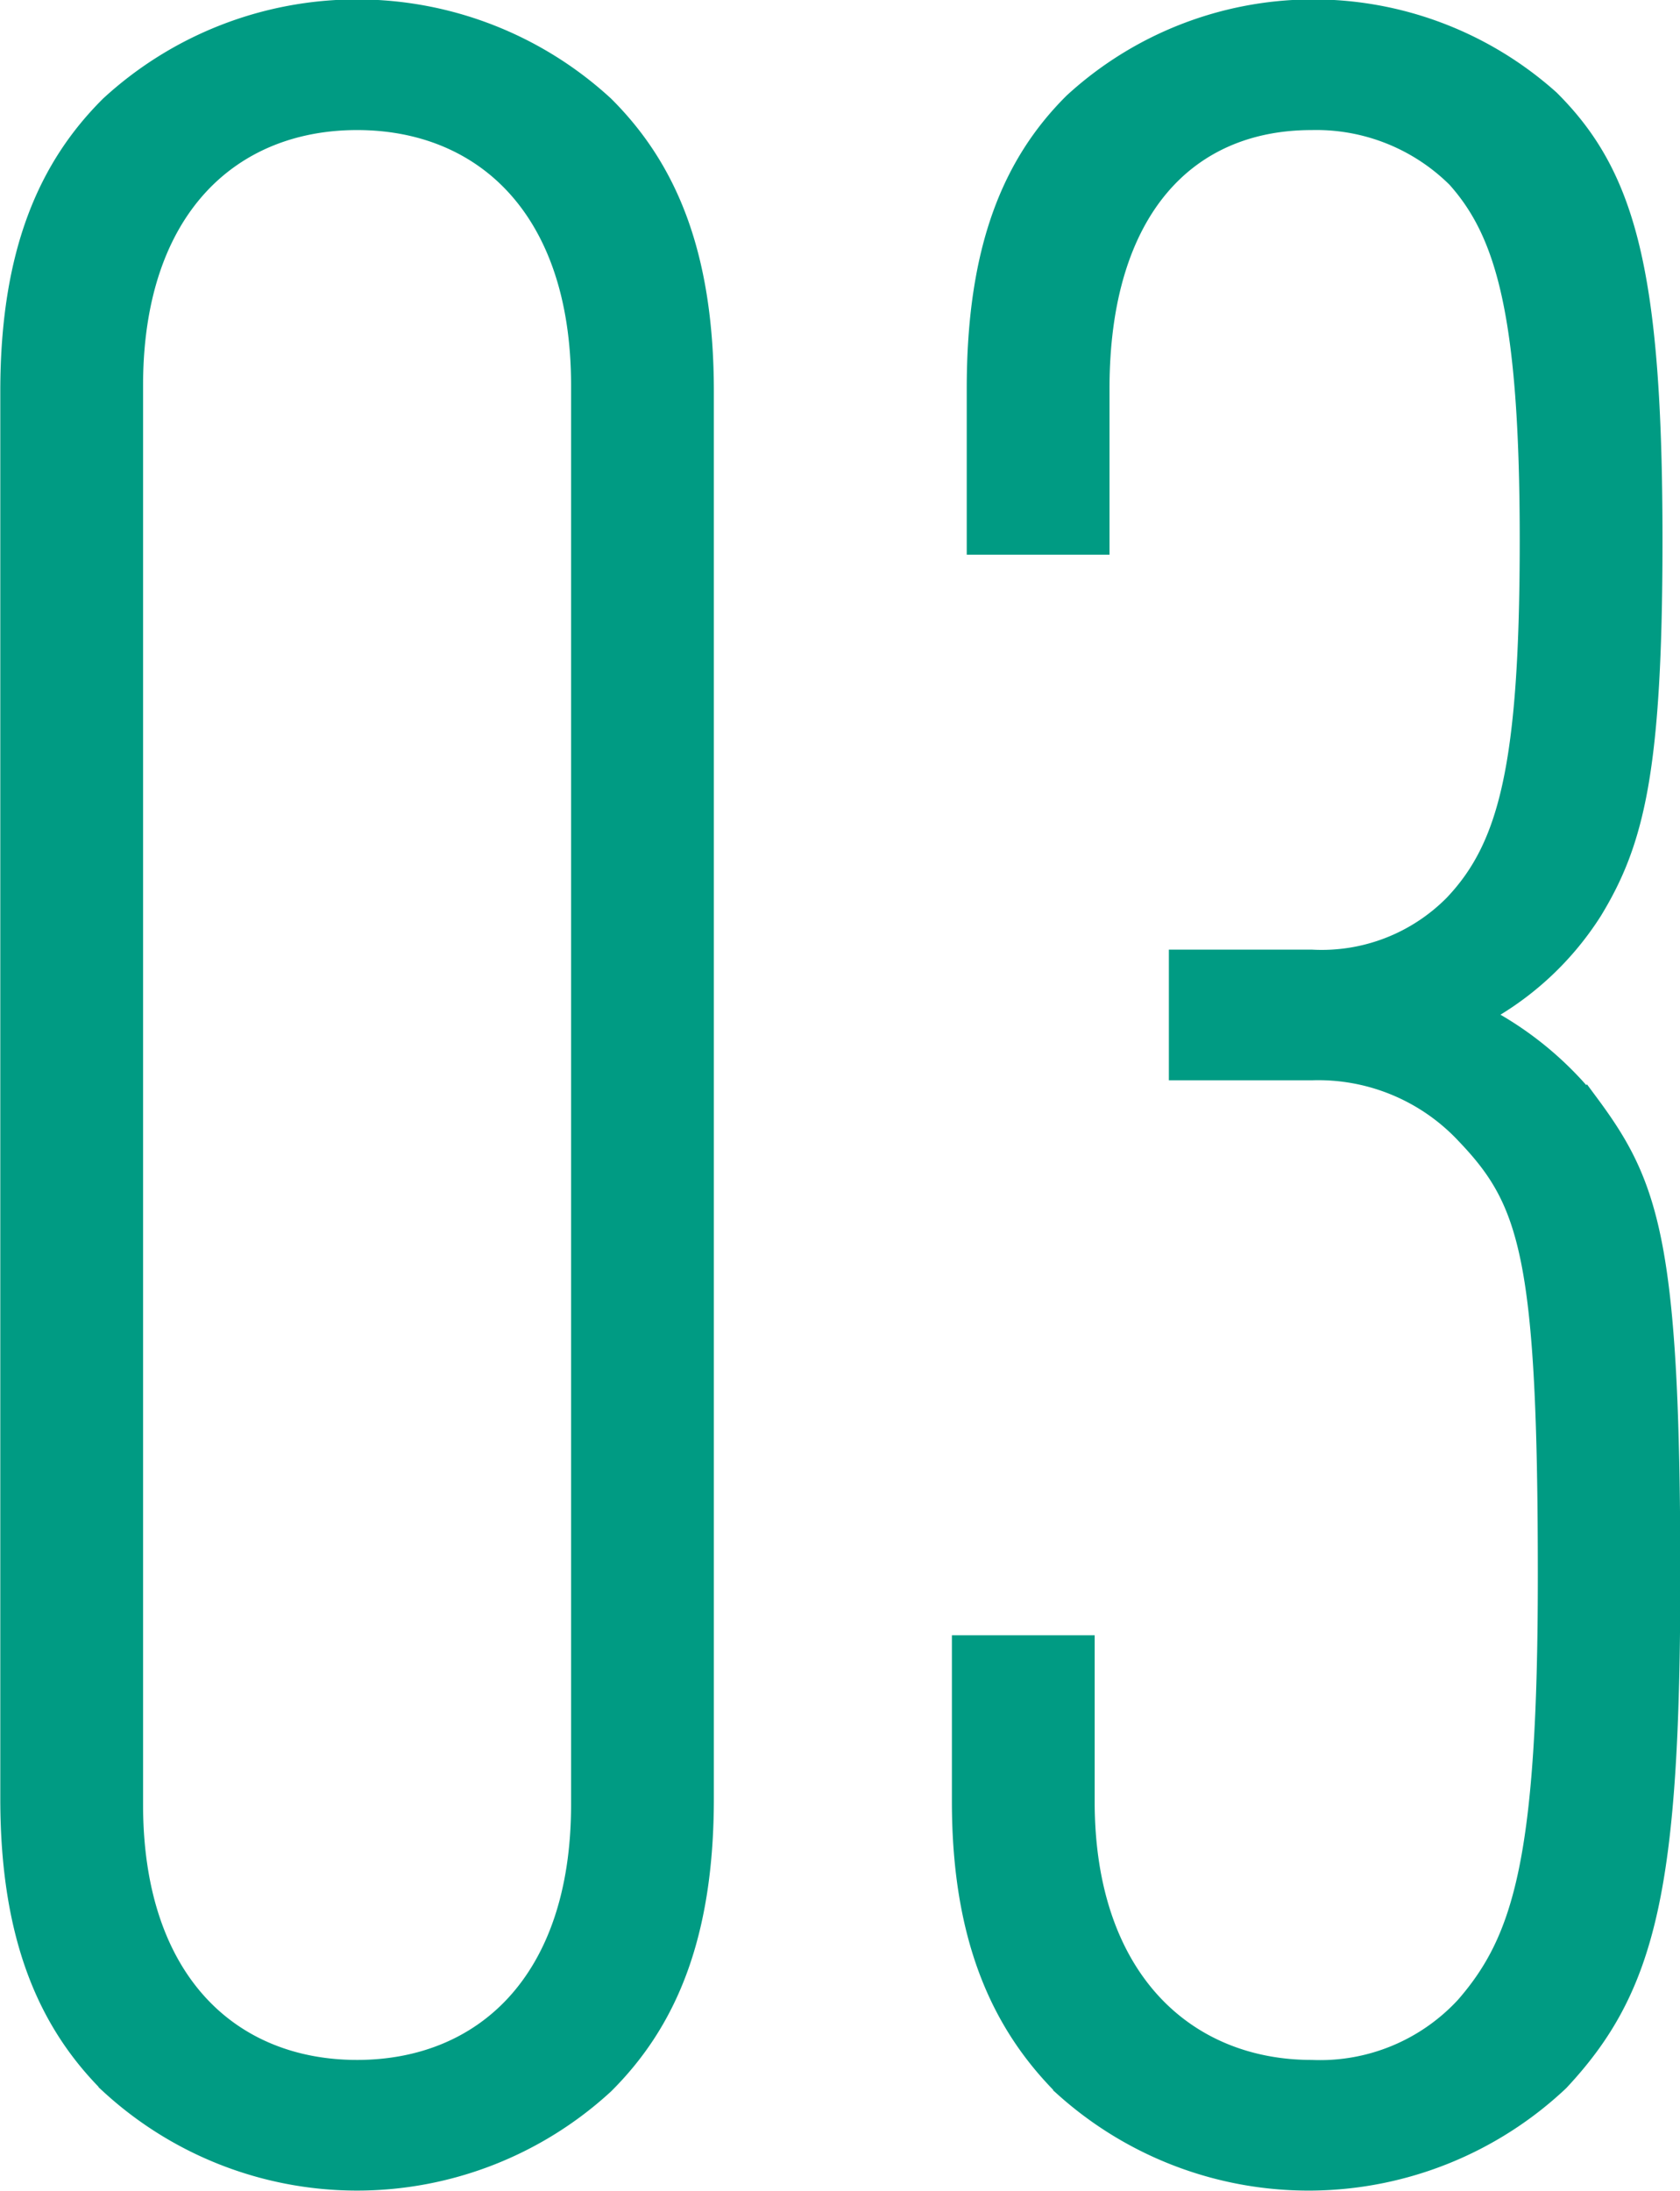
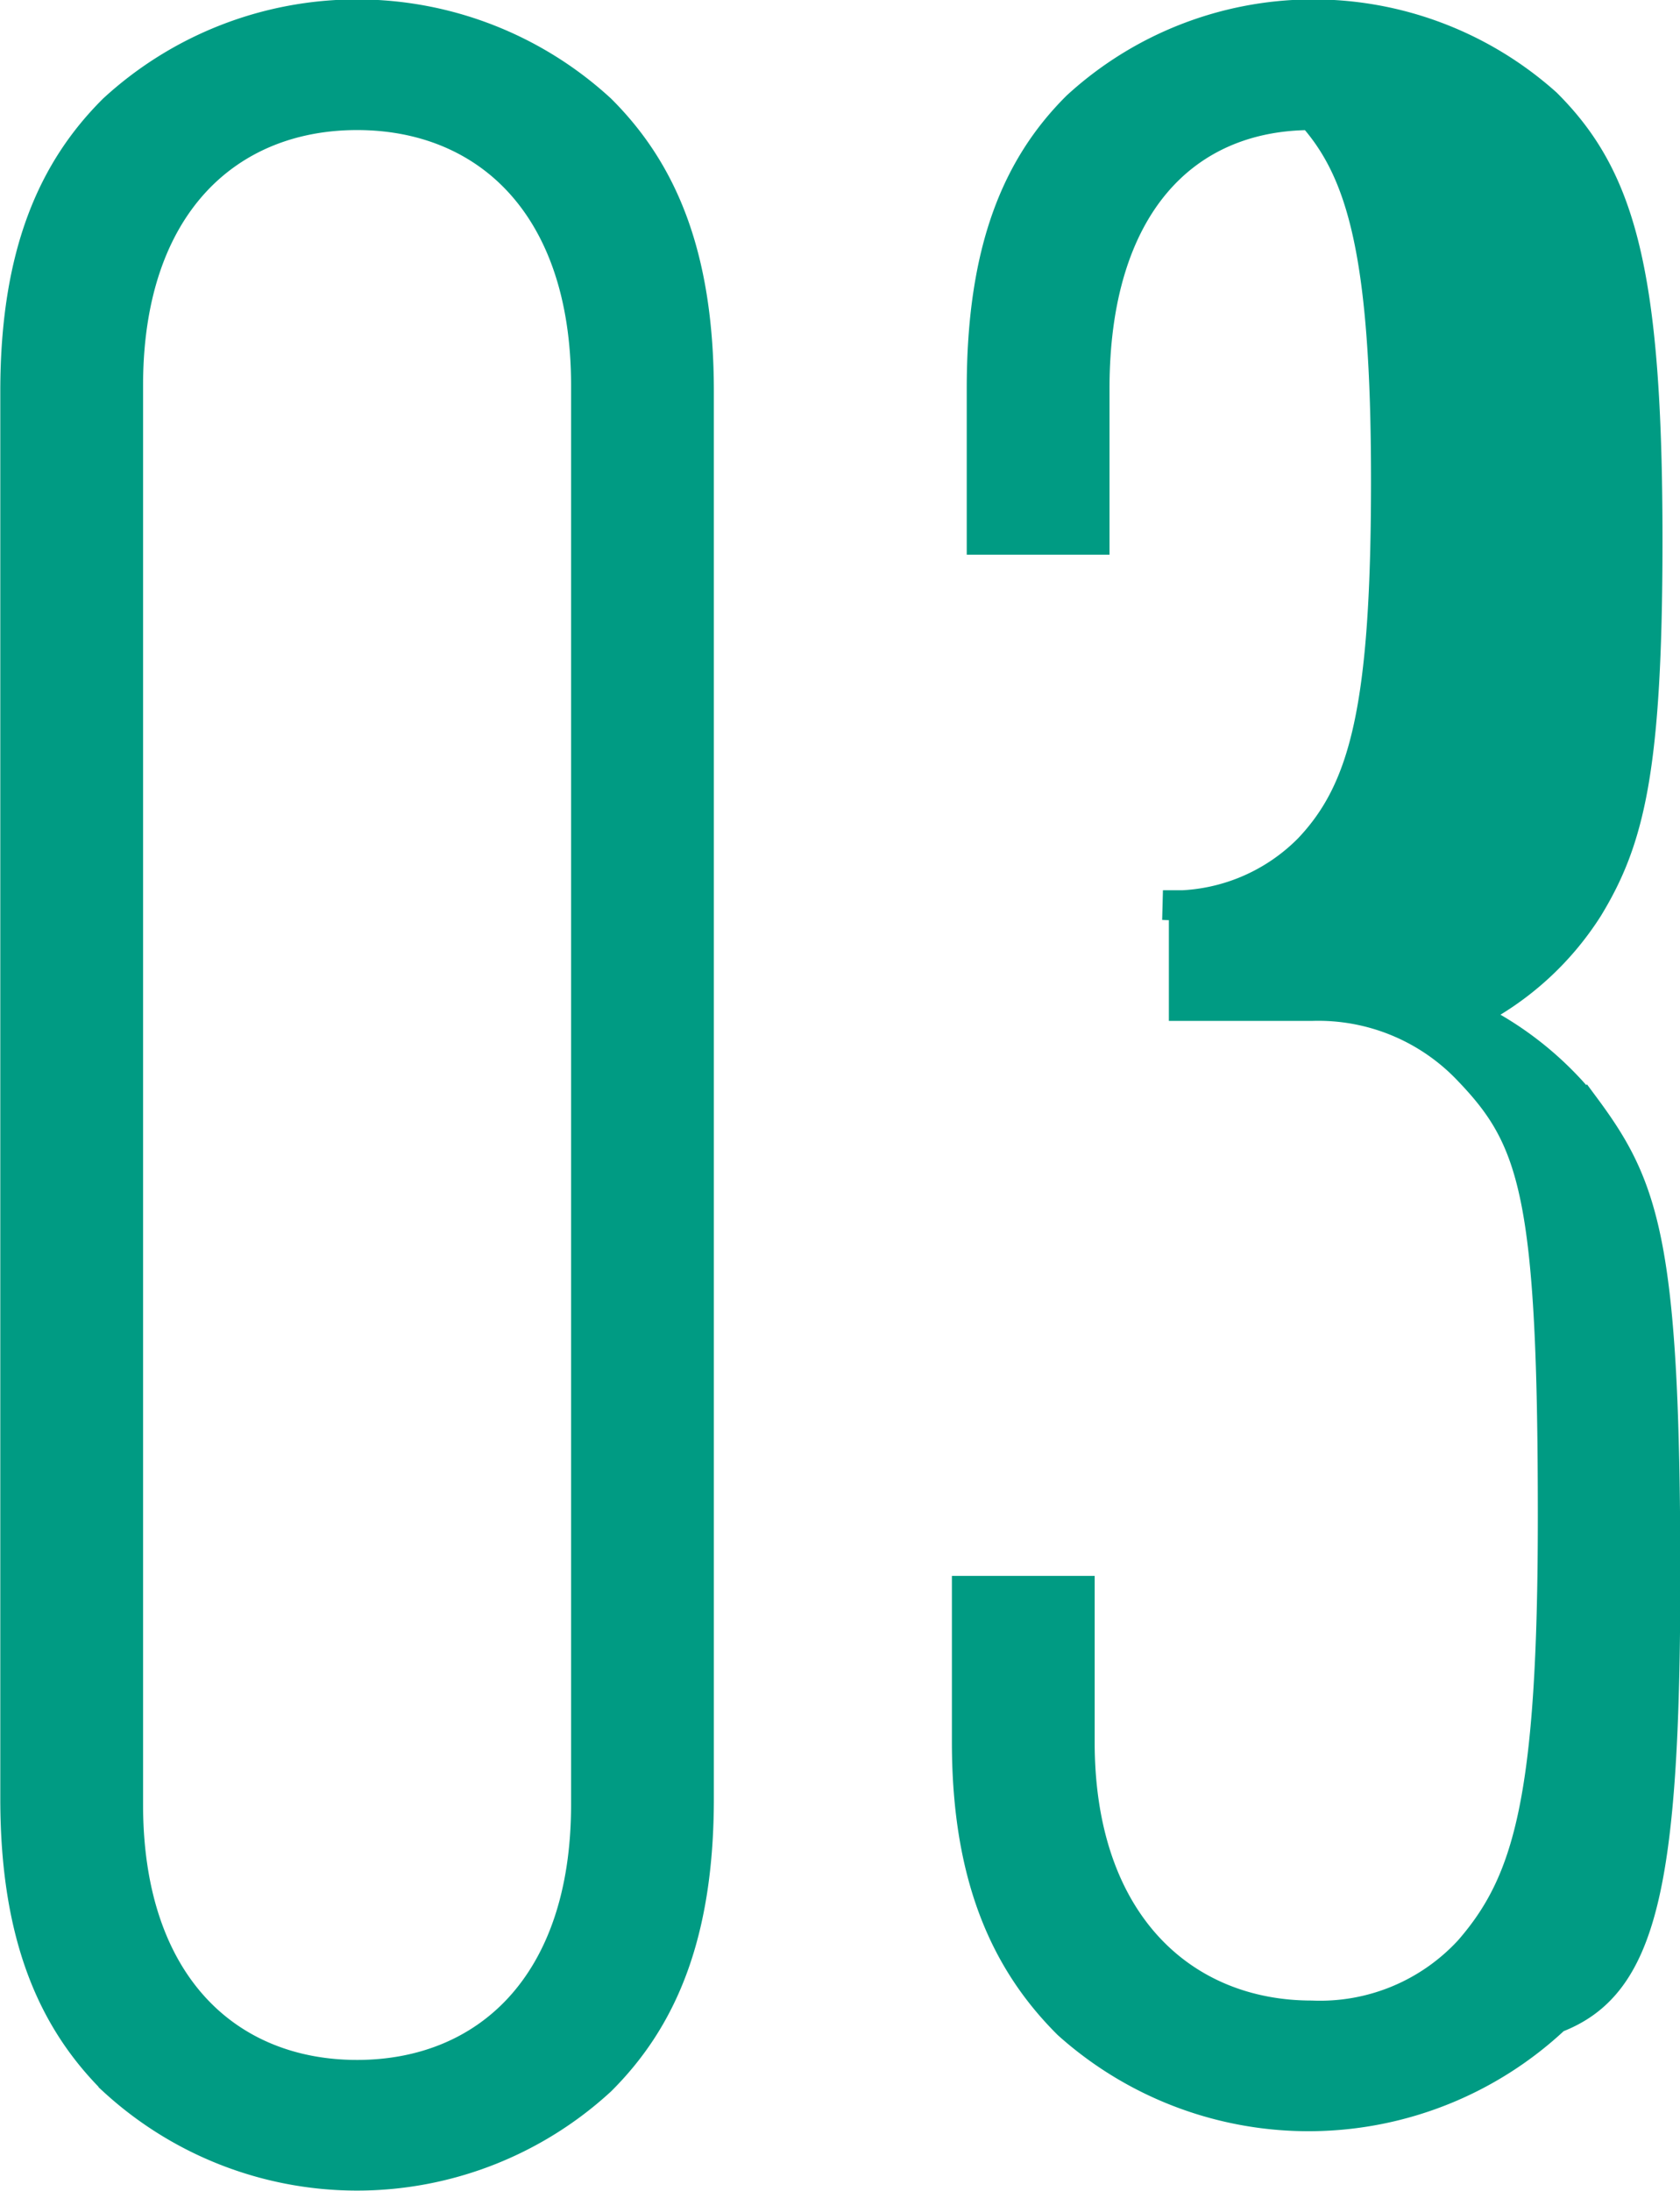
<svg xmlns="http://www.w3.org/2000/svg" width="56.6" height="73.78" viewBox="0 0 56.6 73.78">
  <defs>
    <style>
      .cls-1 {
        fill: #009b83;
        stroke: #009b83;
        stroke-width: 1px;
        fill-rule: evenodd;
      }
    </style>
  </defs>
-   <path id="number03.svg" class="cls-1" d="M1046.67,1401.73v-47.39c0-4.7-1.3-7.5-3.31-9.5a12.132,12.132,0,0,0-16.42,0c-2.01,2-3.31,4.8-3.31,9.5v47.39c0,4.7,1.3,7.5,3.31,9.5a12.132,12.132,0,0,0,16.42,0C1045.37,1409.23,1046.67,1406.43,1046.67,1401.73Zm-3.81.2c0,6.1-3.4,9.1-7.71,9.1s-7.71-3-7.71-9.1v-47.79c0-6.1,3.4-9.1,7.71-9.1s7.71,3,7.71,9.1v47.79Zm36.37-7.7c0-11.19-.7-13.09-2.7-15.79a11.209,11.209,0,0,0-3.91-3.1,9.977,9.977,0,0,0,4.01-3.6c1.4-2.3,2-4.7,2-12.4,0-9-.9-12.2-3.41-14.7a11.783,11.783,0,0,0-15.82.1c-2.01,2-3.21,4.8-3.21,9.5v5.1H1060v-5.1c0-6.1,3-9.2,7.31-9.2a6.884,6.884,0,0,1,5.01,2c1.7,1.9,2.5,4.7,2.5,12.3s-0.7,10.4-2.6,12.4a6.428,6.428,0,0,1-4.91,1.9H1063v3.4h4.31a6.969,6.969,0,0,1,5.31,2.2c2.2,2.3,2.81,4.2,2.81,14.99,0,9.5-.81,12.3-2.81,14.6a6.823,6.823,0,0,1-5.31,2.2c-4.31,0-7.81-3.1-7.81-9.2v-5.1h-3.81v5.1c0,4.7,1.4,7.5,3.41,9.5a12.147,12.147,0,0,0,16.43-.2C1078.43,1408.03,1079.23,1404.73,1079.23,1394.23Z" transform="translate(-1023.12 -1341.16)" />
+   <path id="number03.svg" class="cls-1" d="M1046.67,1401.73v-47.39c0-4.7-1.3-7.5-3.31-9.5a12.132,12.132,0,0,0-16.42,0c-2.01,2-3.31,4.8-3.31,9.5v47.39c0,4.7,1.3,7.5,3.31,9.5a12.132,12.132,0,0,0,16.42,0C1045.37,1409.23,1046.67,1406.43,1046.67,1401.73Zm-3.81.2c0,6.1-3.4,9.1-7.71,9.1s-7.71-3-7.71-9.1v-47.79c0-6.1,3.4-9.1,7.71-9.1s7.71,3,7.71,9.1v47.79Zm36.37-7.7c0-11.19-.7-13.09-2.7-15.79a11.209,11.209,0,0,0-3.91-3.1,9.977,9.977,0,0,0,4.01-3.6c1.4-2.3,2-4.7,2-12.4,0-9-.9-12.2-3.41-14.7a11.783,11.783,0,0,0-15.82.1c-2.01,2-3.21,4.8-3.21,9.5v5.1H1060v-5.1c0-6.1,3-9.2,7.31-9.2c1.7,1.9,2.5,4.7,2.5,12.3s-0.7,10.4-2.6,12.4a6.428,6.428,0,0,1-4.91,1.9H1063v3.4h4.31a6.969,6.969,0,0,1,5.31,2.2c2.2,2.3,2.81,4.2,2.81,14.99,0,9.5-.81,12.3-2.81,14.6a6.823,6.823,0,0,1-5.31,2.2c-4.31,0-7.81-3.1-7.81-9.2v-5.1h-3.81v5.1c0,4.7,1.4,7.5,3.41,9.5a12.147,12.147,0,0,0,16.43-.2C1078.43,1408.03,1079.23,1404.73,1079.23,1394.23Z" transform="translate(-1023.12 -1341.16)" />
</svg>